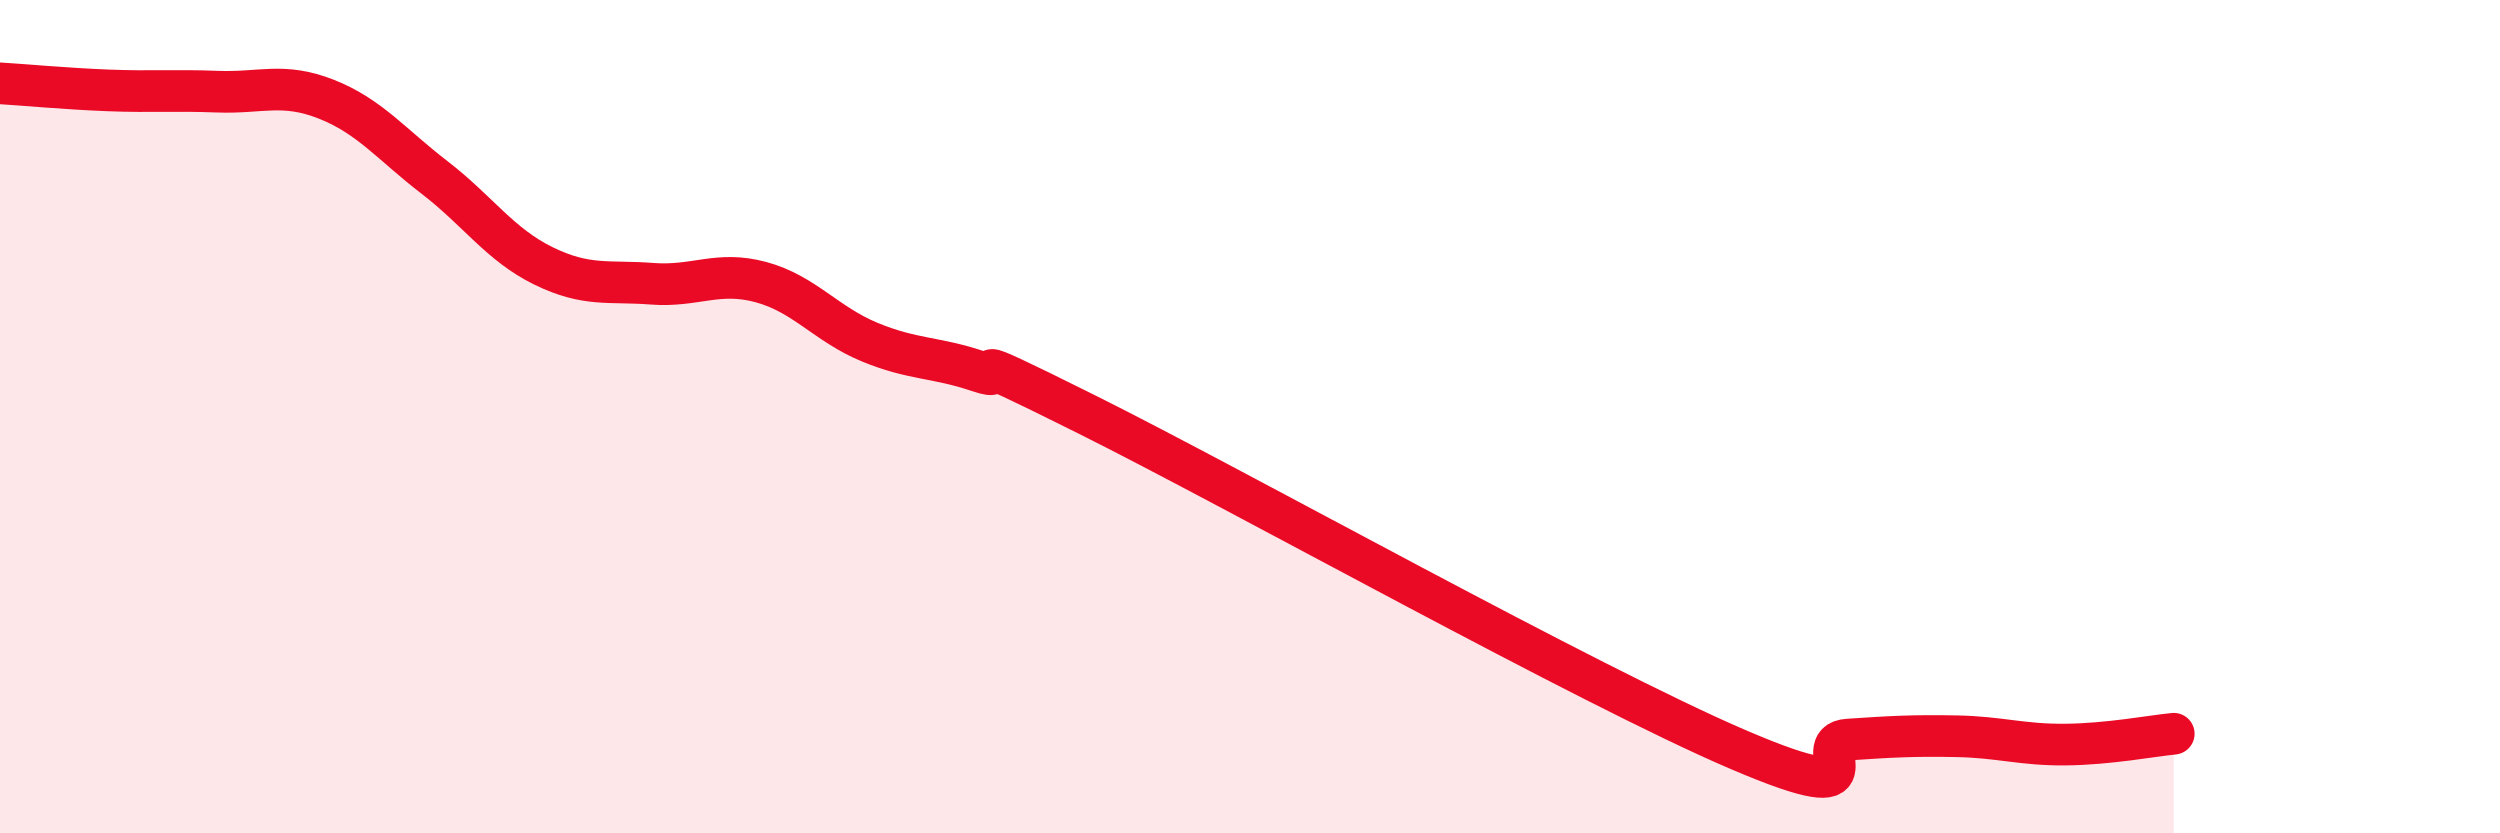
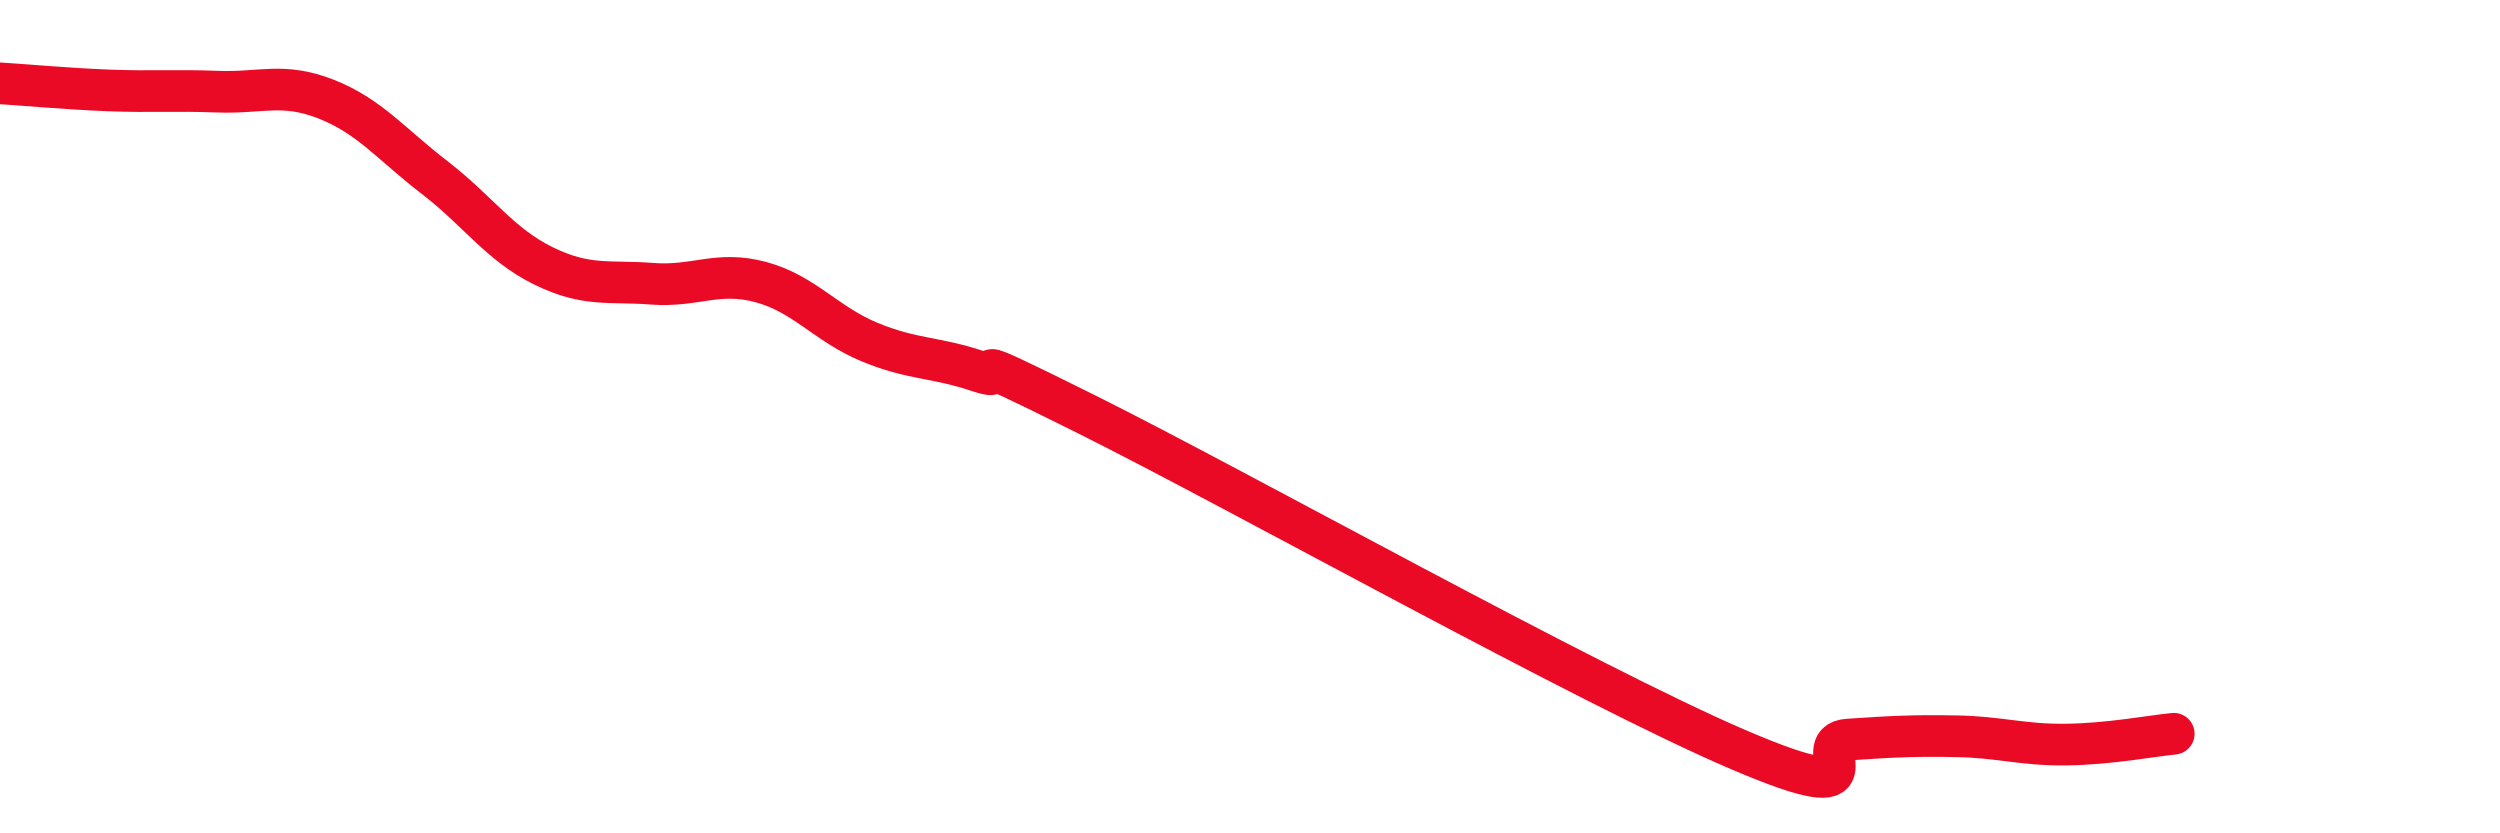
<svg xmlns="http://www.w3.org/2000/svg" width="60" height="20" viewBox="0 0 60 20">
-   <path d="M 0,2 C 0.52,2.03 1.57,2.13 2.61,2.17 C 3.65,2.21 4.18,2.16 5.22,2.2 C 6.26,2.24 6.79,1.97 7.83,2.38 C 8.87,2.79 9.39,3.46 10.43,4.26 C 11.47,5.06 12,5.87 13.04,6.38 C 14.08,6.89 14.61,6.73 15.65,6.81 C 16.69,6.89 17.22,6.49 18.26,6.77 C 19.3,7.05 19.83,7.78 20.87,8.21 C 21.91,8.64 22.44,8.56 23.48,8.91 C 24.52,9.26 22.44,8.13 26.09,9.95 C 29.74,11.77 38.09,16.44 41.74,18 C 45.39,19.56 43.31,17.82 44.35,17.75 C 45.39,17.68 45.92,17.65 46.96,17.67 C 48,17.69 48.53,17.88 49.57,17.87 C 50.61,17.86 51.65,17.66 52.17,17.61L52.17 20L0 20Z" fill="#EB0A25" opacity="0.1" stroke-linecap="round" stroke-linejoin="round" />
  <path d="M 0,2 C 0.52,2.03 1.57,2.13 2.61,2.17 C 3.65,2.21 4.18,2.16 5.22,2.2 C 6.26,2.24 6.79,1.97 7.83,2.38 C 8.87,2.79 9.39,3.46 10.43,4.26 C 11.47,5.06 12,5.87 13.04,6.38 C 14.08,6.89 14.61,6.73 15.65,6.81 C 16.69,6.89 17.22,6.49 18.26,6.77 C 19.3,7.05 19.83,7.78 20.87,8.21 C 21.91,8.64 22.44,8.56 23.48,8.91 C 24.52,9.26 22.44,8.13 26.09,9.95 C 29.74,11.77 38.09,16.44 41.74,18 C 45.39,19.56 43.31,17.82 44.35,17.75 C 45.39,17.68 45.92,17.65 46.96,17.67 C 48,17.69 48.53,17.88 49.57,17.87 C 50.61,17.86 51.65,17.66 52.17,17.61" stroke="#EB0A25" stroke-width="1" fill="none" stroke-linecap="round" stroke-linejoin="round" />
</svg>